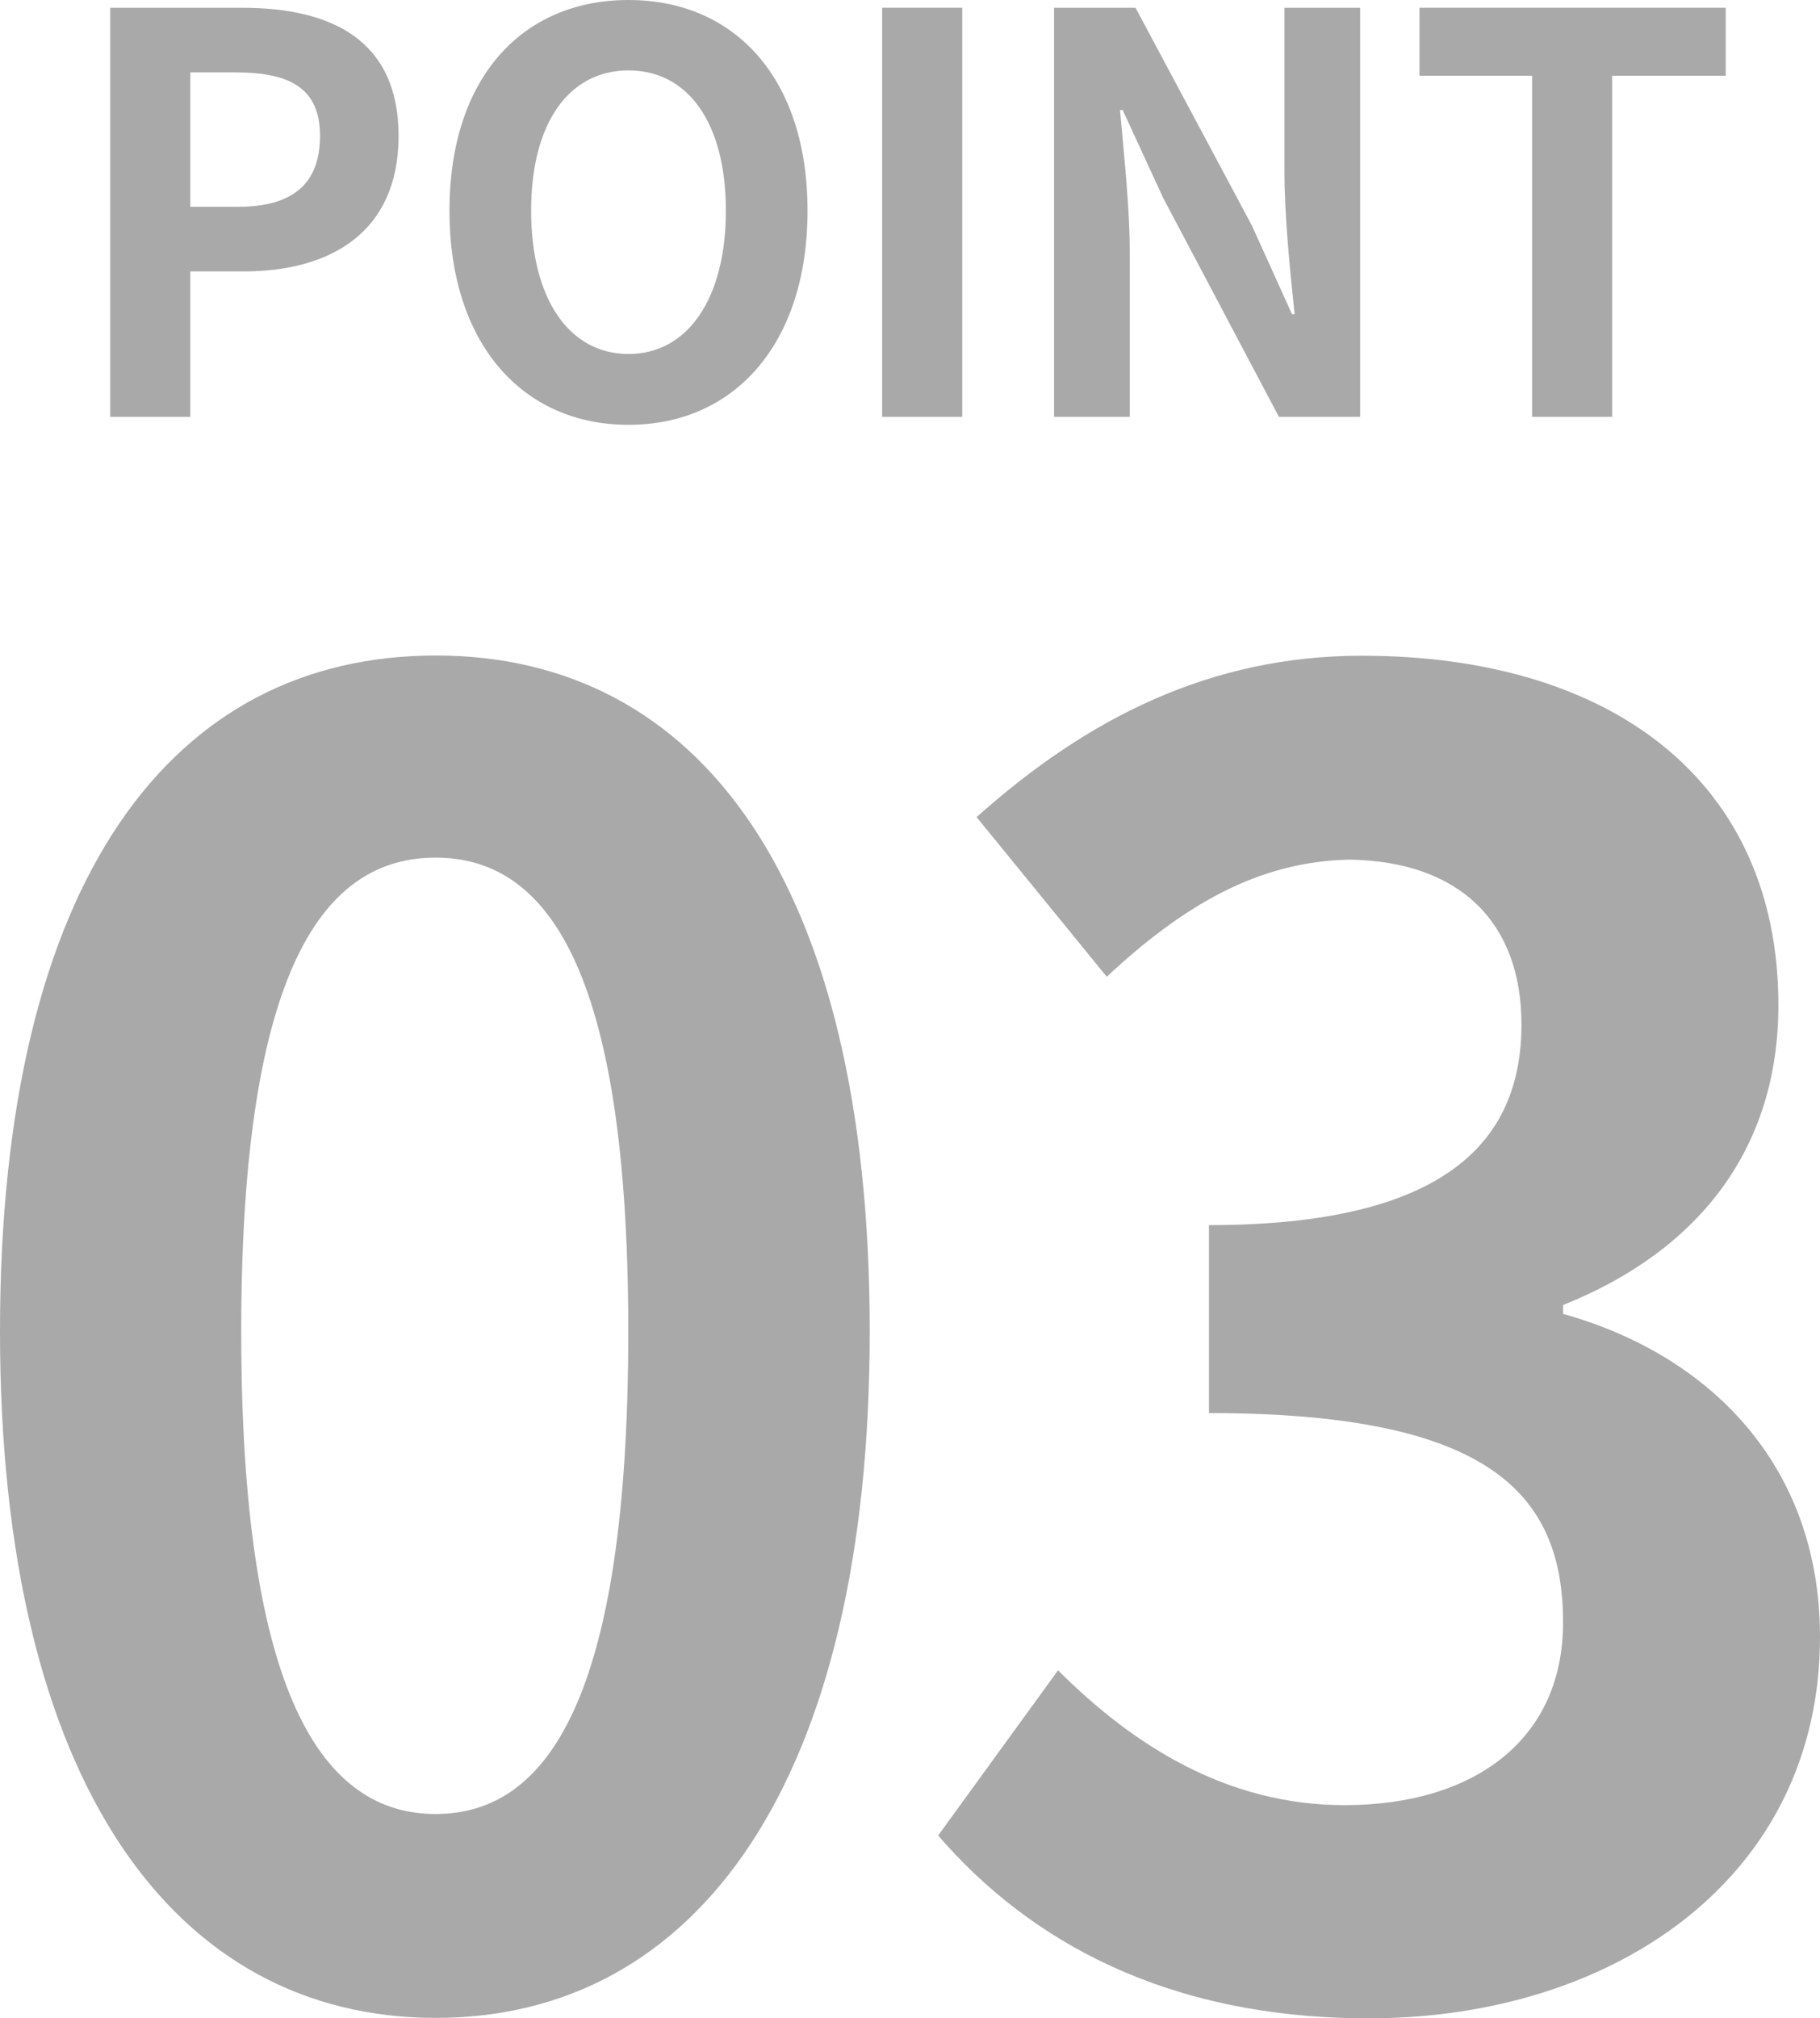
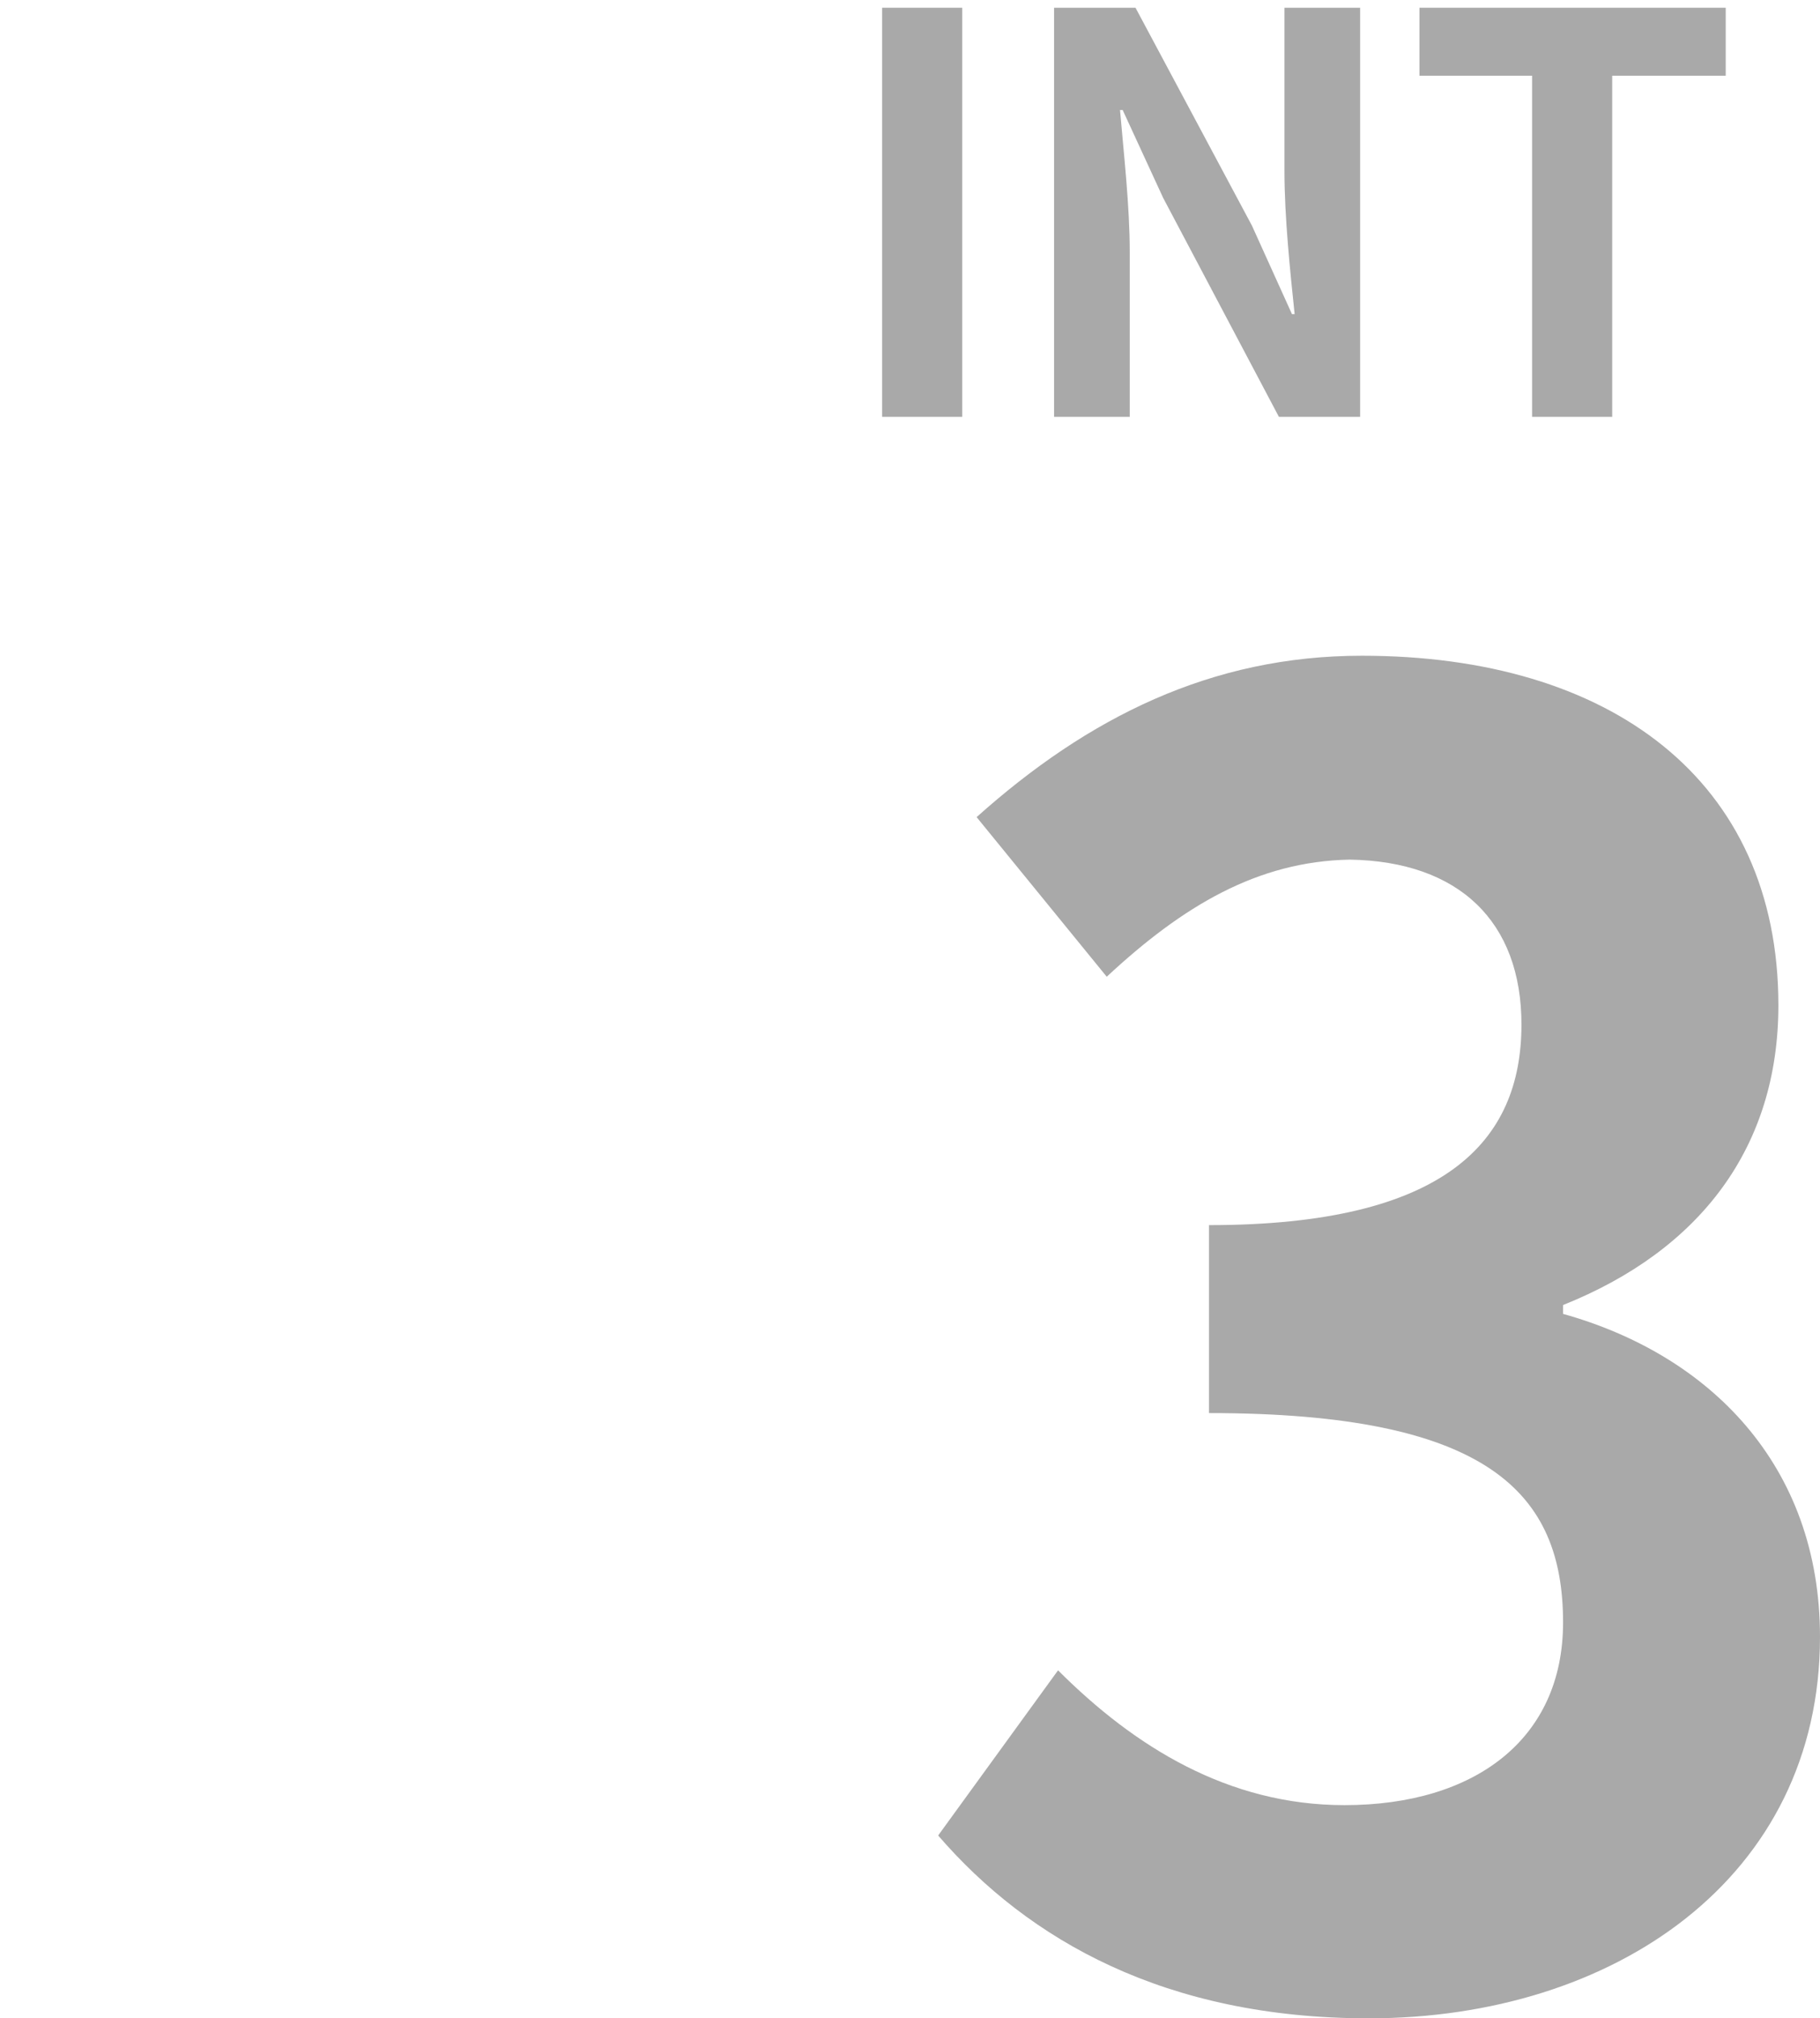
<svg xmlns="http://www.w3.org/2000/svg" id="_レイヤー_2" viewBox="0 0 82.24 91.16">
  <defs>
    <style>.cls-1{fill:#a9a9a9;}</style>
  </defs>
  <g id="_レイヤー_1-2">
    <g>
      <g>
-         <path class="cls-1" d="M4.98,.35h5.94c4.01,0,7.09,1.42,7.09,5.79s-3.1,6.12-6.99,6.12h-2.42v6.57h-3.62V.35Zm5.79,8.99c2.49,0,3.69-1.07,3.69-3.2s-1.32-2.87-3.81-2.87h-2.05v6.07h2.18Z" />
-         <path class="cls-1" d="M20.31,9.52C20.31,3.5,23.61,0,28.4,0s8.09,3.52,8.09,9.52-3.3,9.67-8.09,9.67-8.09-3.67-8.09-9.67Zm12.49,0c0-3.97-1.71-6.34-4.4-6.34s-4.4,2.37-4.4,6.34,1.71,6.47,4.4,6.47,4.4-2.52,4.4-6.47Z" />
        <path class="cls-1" d="M39.86,.35h3.62V18.83h-3.62V.35Z" />
        <path class="cls-1" d="M47.62,.35h3.69l5.26,9.84,1.81,4h.12c-.2-1.92-.46-4.37-.46-6.47V.35h3.42V18.83h-3.67l-5.23-9.89-1.83-3.97h-.12c.17,2,.44,4.32,.44,6.44v7.42h-3.42V.35Z" />
        <path class="cls-1" d="M69.22,3.42h-5.08V.35h13.84V3.42h-5.13v15.41h-3.62V3.42Z" />
      </g>
      <g>
-         <path class="cls-1" d="M0,60.14c0-20.52,7.84-30.53,19.69-30.53s19.61,10.1,19.61,30.53-7.84,31.01-19.61,31.01S0,80.58,0,60.14Zm28.39,0c0-16.59-3.76-21.4-8.71-21.4s-8.78,4.81-8.78,21.4,3.76,21.8,8.78,21.8,8.71-5.13,8.71-21.8Z" />
        <path class="cls-1" d="M42.4,82.9l5.41-7.45c3.45,3.45,7.69,6.09,12.94,6.09,5.88,0,9.88-2.97,9.88-8.25,0-5.85-3.37-9.46-16-9.46v-8.49c10.67,0,14.12-3.77,14.12-9.06,0-4.65-2.82-7.37-7.76-7.45-4.16,.08-7.53,2.08-10.98,5.29l-5.88-7.21c5.02-4.49,10.59-7.29,17.41-7.29,11.22,0,18.82,5.61,18.82,15.79,0,6.41-3.53,11.06-9.73,13.54v.4c6.59,1.84,11.61,6.81,11.61,14.59,0,10.9-9.33,17.23-20.39,17.23-9.18,0-15.37-3.53-19.45-8.25Z" />
      </g>
    </g>
  </g>
</svg>